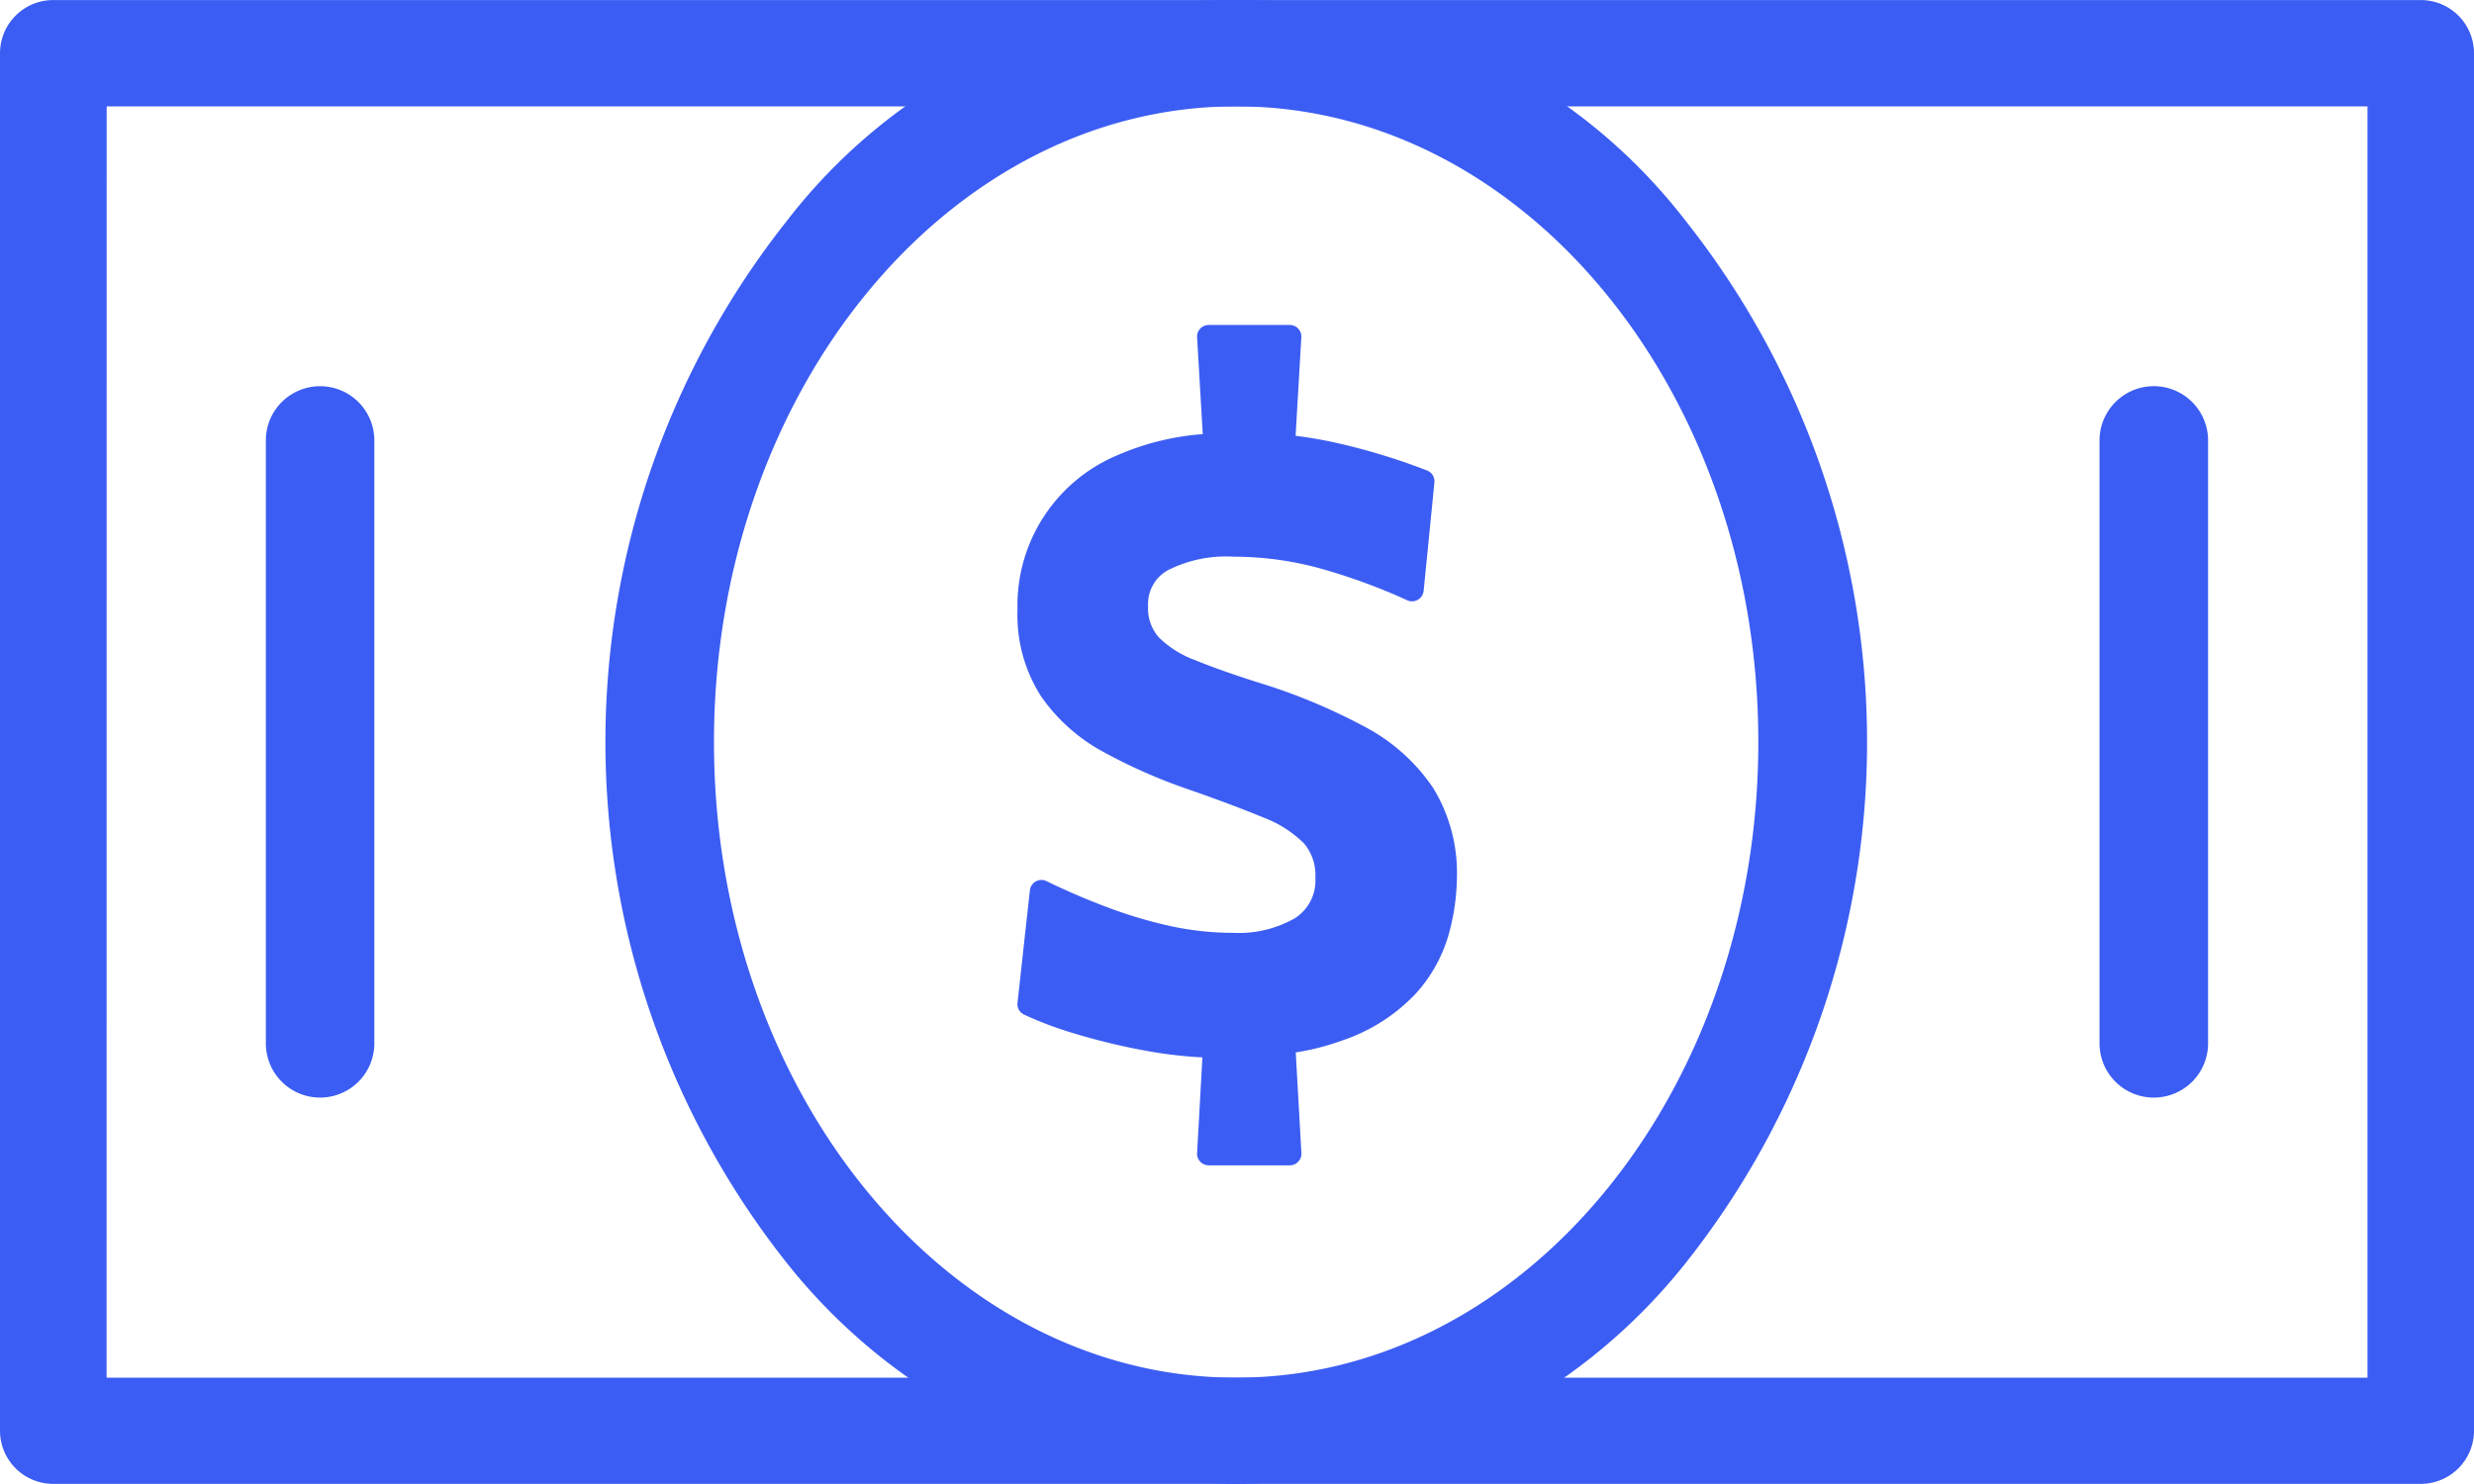
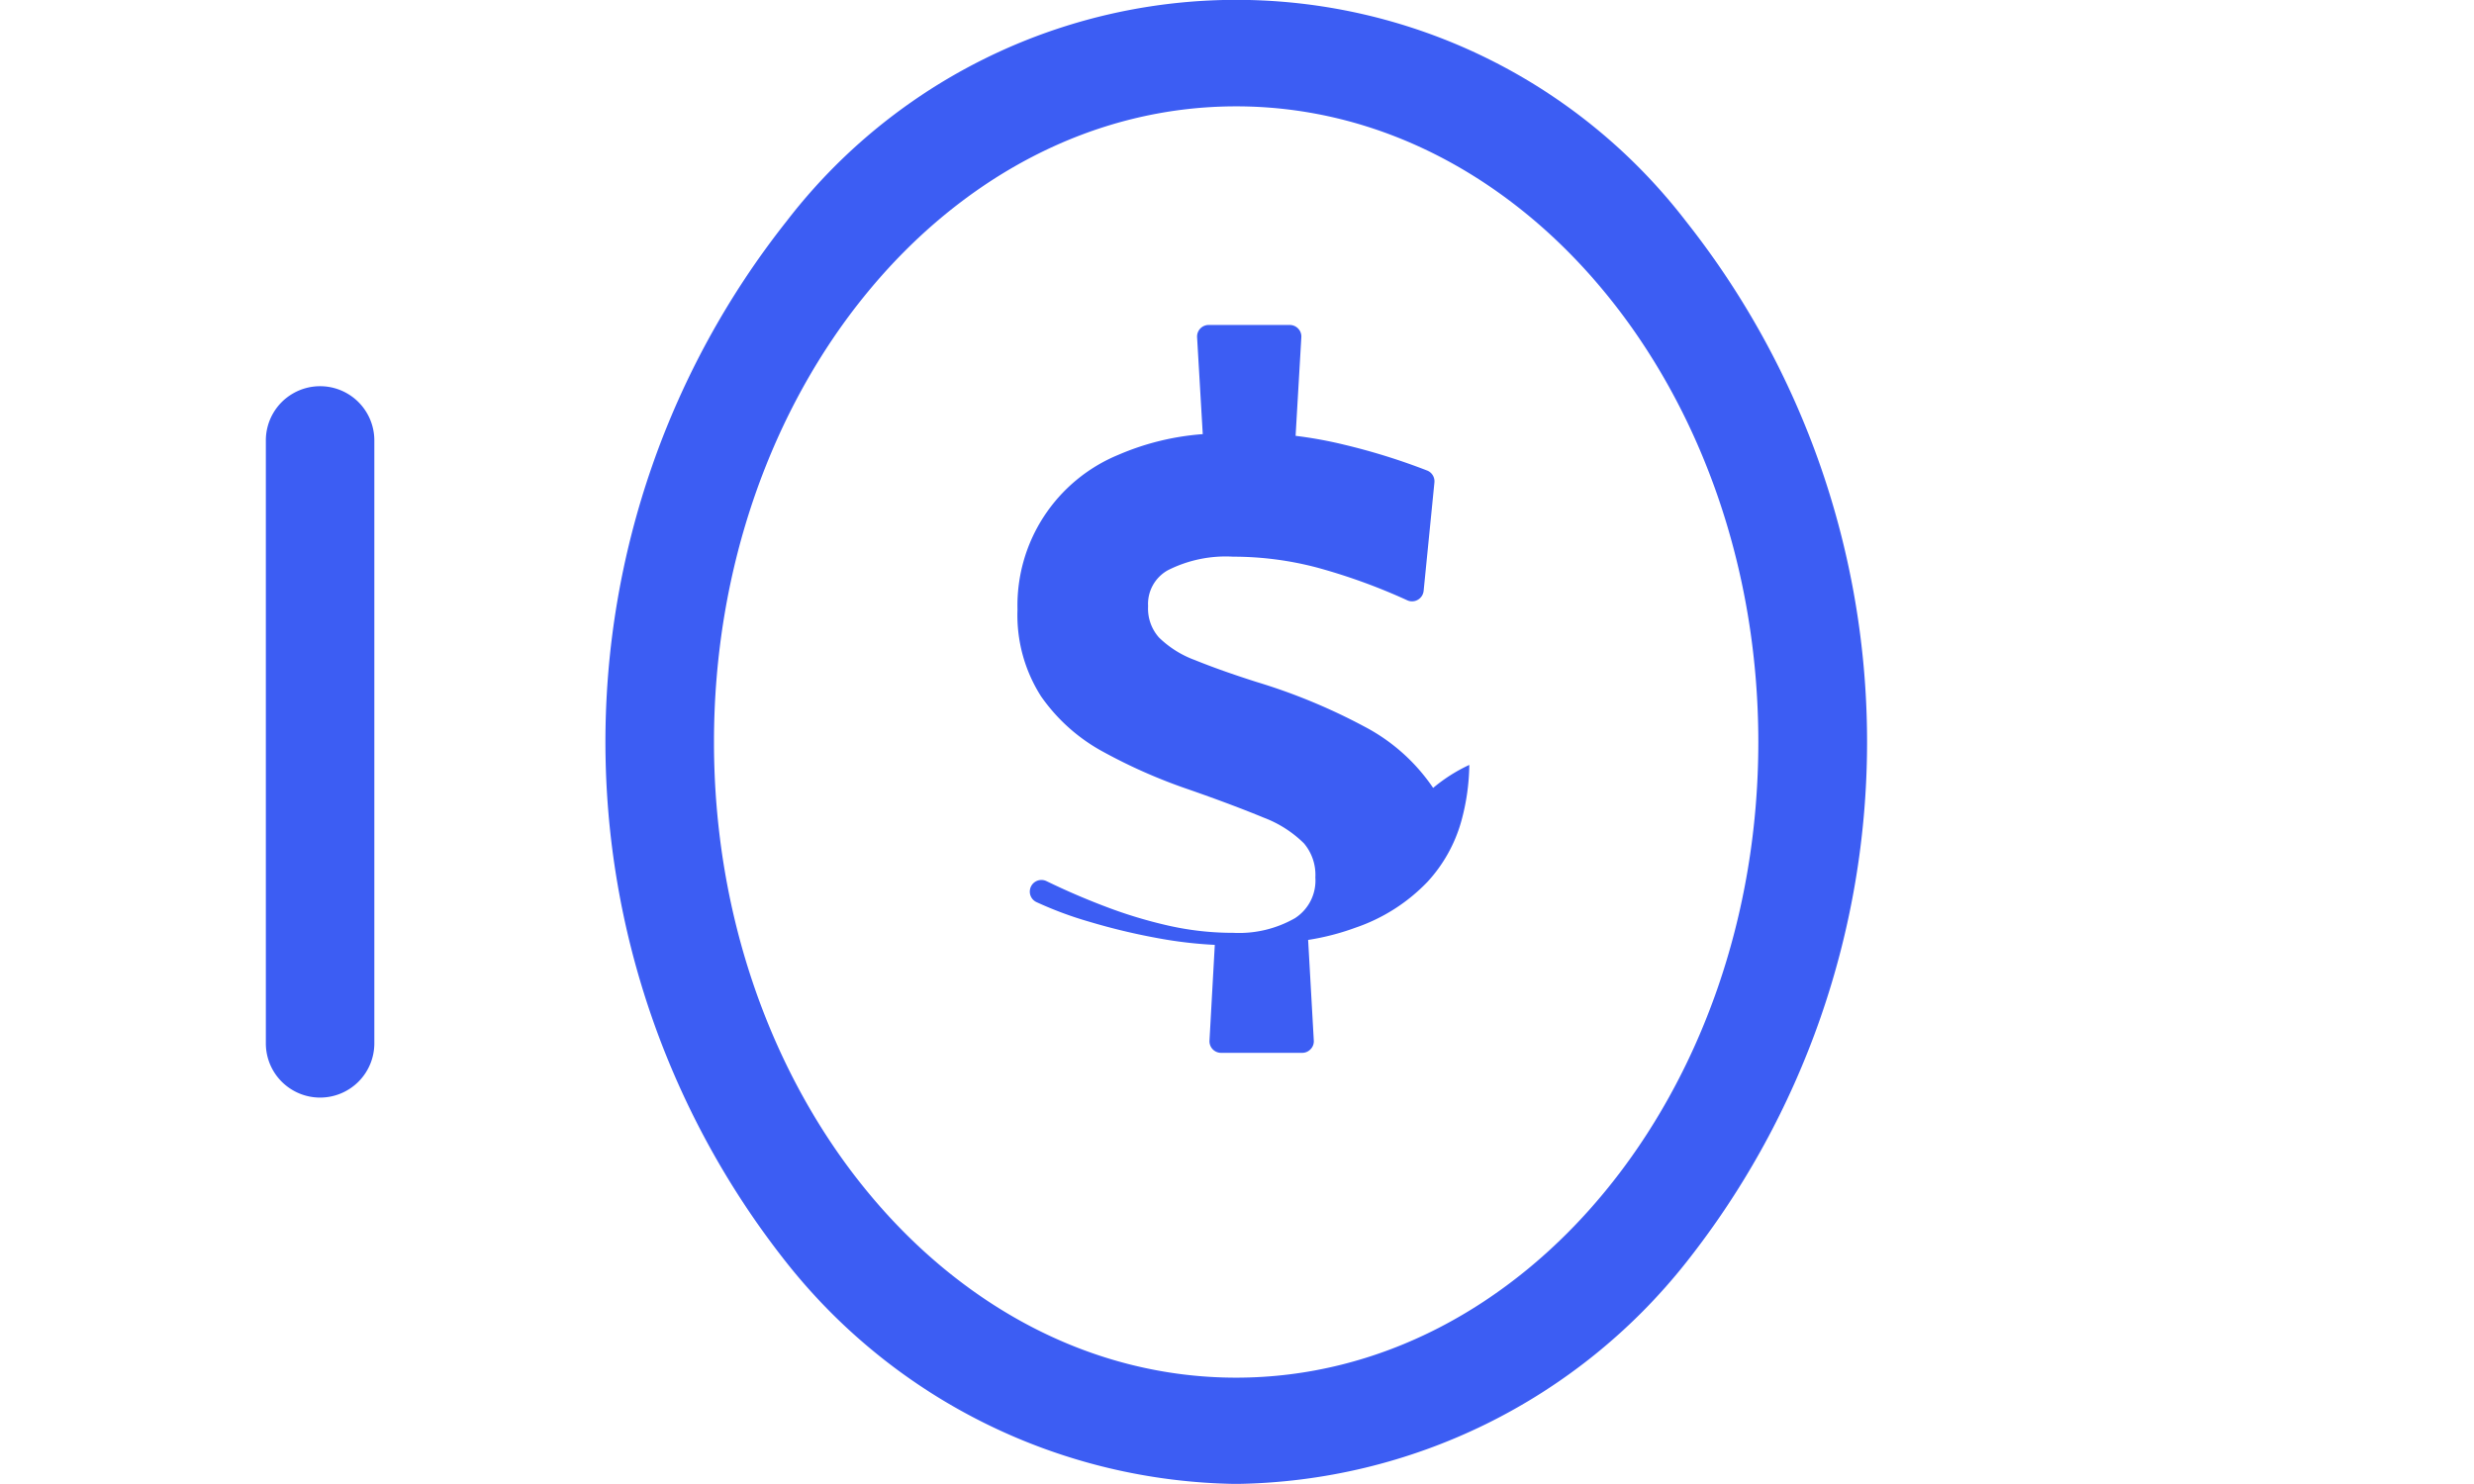
<svg xmlns="http://www.w3.org/2000/svg" width="34.935" height="20.959" viewBox="0 0 34.935 20.959">
  <g id="Group_1904" data-name="Group 1904" transform="translate(0)">
    <g id="Group_857" data-name="Group 857">
-       <path id="Path_1593" data-name="Path 1593" d="M3639.077,5037.638h-33.431a.751.751,0,0,1-.752-.75v-19.458a.751.751,0,0,1,.752-.75h33.431a.751.751,0,0,1,.752.75v19.458A.751.751,0,0,1,3639.077,5037.638Zm-32.678-1.5h31.926v-17.956H3606.4Z" transform="translate(-3604.894 -5016.679)" fill="#3c5df3" />
      <path id="Path_1594" data-name="Path 1594" d="M3775.979,5037.642a8.241,8.241,0,0,1-6.348-3.125,11.853,11.853,0,0,1,0-14.71,8.011,8.011,0,0,1,12.7,0,11.854,11.854,0,0,1,0,14.71A8.241,8.241,0,0,1,3775.979,5037.642Zm0-19.458c-4.065,0-7.373,4.028-7.373,8.979s3.308,8.978,7.373,8.978,7.374-4.027,7.374-8.978S3780.045,5018.184,3775.979,5018.184Z" transform="translate(-3758.524 -5016.682)" fill="#3c5df3" />
      <path id="Path_1595" data-name="Path 1595" d="M3674.226,5130.433a.766.766,0,0,1-.766-.766v-8.516a.766.766,0,1,1,1.532,0v8.516A.766.766,0,0,1,3674.226,5130.433Z" transform="translate(-3669.706 -5114.93)" fill="#3c5df3" />
-       <path id="Path_1596" data-name="Path 1596" d="M4159.28,5130.433a.766.766,0,0,1-.767-.766v-8.516a.766.766,0,1,1,1.533,0v8.516A.766.766,0,0,1,4159.28,5130.433Z" transform="translate(-4128.866 -5114.93)" fill="#3c5df3" />
    </g>
-     <path id="Path_1597" data-name="Path 1597" d="M3879.2,5110.272a2.655,2.655,0,0,0-.97-.866,8.329,8.329,0,0,0-1.522-.63c-.336-.107-.629-.211-.87-.309a1.435,1.435,0,0,1-.509-.319.614.614,0,0,1-.154-.442.545.545,0,0,1,.278-.508,1.81,1.81,0,0,1,.925-.192,4.626,4.626,0,0,1,1.188.155,8.365,8.365,0,0,1,1.269.461.161.161,0,0,0,.15-.008.164.164,0,0,0,.081-.126l.152-1.53a.164.164,0,0,0-.1-.168,9.056,9.056,0,0,0-1.179-.367,5.949,5.949,0,0,0-.681-.124l.081-1.392a.161.161,0,0,0-.044-.122.164.164,0,0,0-.119-.052h-1.146a.164.164,0,0,0-.163.174l.08,1.368a3.69,3.69,0,0,0-1.191.292,2.3,2.3,0,0,0-1.425,2.186,2.129,2.129,0,0,0,.333,1.226,2.537,2.537,0,0,0,.879.784,7.607,7.607,0,0,0,1.2.529c.431.15.789.286,1.065.4a1.631,1.631,0,0,1,.567.362.688.688,0,0,1,.162.483.631.631,0,0,1-.288.575,1.594,1.594,0,0,1-.869.207,4.163,4.163,0,0,1-.91-.1,6.489,6.489,0,0,1-.889-.268c-.291-.11-.573-.232-.84-.362a.164.164,0,0,0-.235.129l-.175,1.589a.163.163,0,0,0,.091.166,5.189,5.189,0,0,0,.737.275,9.032,9.032,0,0,0,.994.238,6.047,6.047,0,0,0,.789.092l-.075,1.352a.164.164,0,0,0,.163.173h1.146a.16.16,0,0,0,.119-.052.158.158,0,0,0,.045-.122l-.08-1.421a3.486,3.486,0,0,0,.666-.172,2.537,2.537,0,0,0,1.02-.649,2.1,2.1,0,0,0,.474-.846,3.123,3.123,0,0,0,.116-.805A2.3,2.3,0,0,0,3879.2,5110.272Z" transform="translate(-3858.963 -5099.143)" fill="#3c5df3" />
+     <path id="Path_1597" data-name="Path 1597" d="M3879.2,5110.272a2.655,2.655,0,0,0-.97-.866,8.329,8.329,0,0,0-1.522-.63c-.336-.107-.629-.211-.87-.309a1.435,1.435,0,0,1-.509-.319.614.614,0,0,1-.154-.442.545.545,0,0,1,.278-.508,1.81,1.81,0,0,1,.925-.192,4.626,4.626,0,0,1,1.188.155,8.365,8.365,0,0,1,1.269.461.161.161,0,0,0,.15-.008.164.164,0,0,0,.081-.126l.152-1.53a.164.164,0,0,0-.1-.168,9.056,9.056,0,0,0-1.179-.367,5.949,5.949,0,0,0-.681-.124l.081-1.392a.161.161,0,0,0-.044-.122.164.164,0,0,0-.119-.052h-1.146a.164.164,0,0,0-.163.174l.08,1.368a3.69,3.69,0,0,0-1.191.292,2.3,2.3,0,0,0-1.425,2.186,2.129,2.129,0,0,0,.333,1.226,2.537,2.537,0,0,0,.879.784,7.607,7.607,0,0,0,1.2.529c.431.15.789.286,1.065.4a1.631,1.631,0,0,1,.567.362.688.688,0,0,1,.162.483.631.631,0,0,1-.288.575,1.594,1.594,0,0,1-.869.207,4.163,4.163,0,0,1-.91-.1,6.489,6.489,0,0,1-.889-.268c-.291-.11-.573-.232-.84-.362a.164.164,0,0,0-.235.129a.163.163,0,0,0,.091.166,5.189,5.189,0,0,0,.737.275,9.032,9.032,0,0,0,.994.238,6.047,6.047,0,0,0,.789.092l-.075,1.352a.164.164,0,0,0,.163.173h1.146a.16.16,0,0,0,.119-.052.158.158,0,0,0,.045-.122l-.08-1.421a3.486,3.486,0,0,0,.666-.172,2.537,2.537,0,0,0,1.02-.649,2.1,2.1,0,0,0,.474-.846,3.123,3.123,0,0,0,.116-.805A2.3,2.3,0,0,0,3879.2,5110.272Z" transform="translate(-3858.963 -5099.143)" fill="#3c5df3" />
  </g>
</svg>